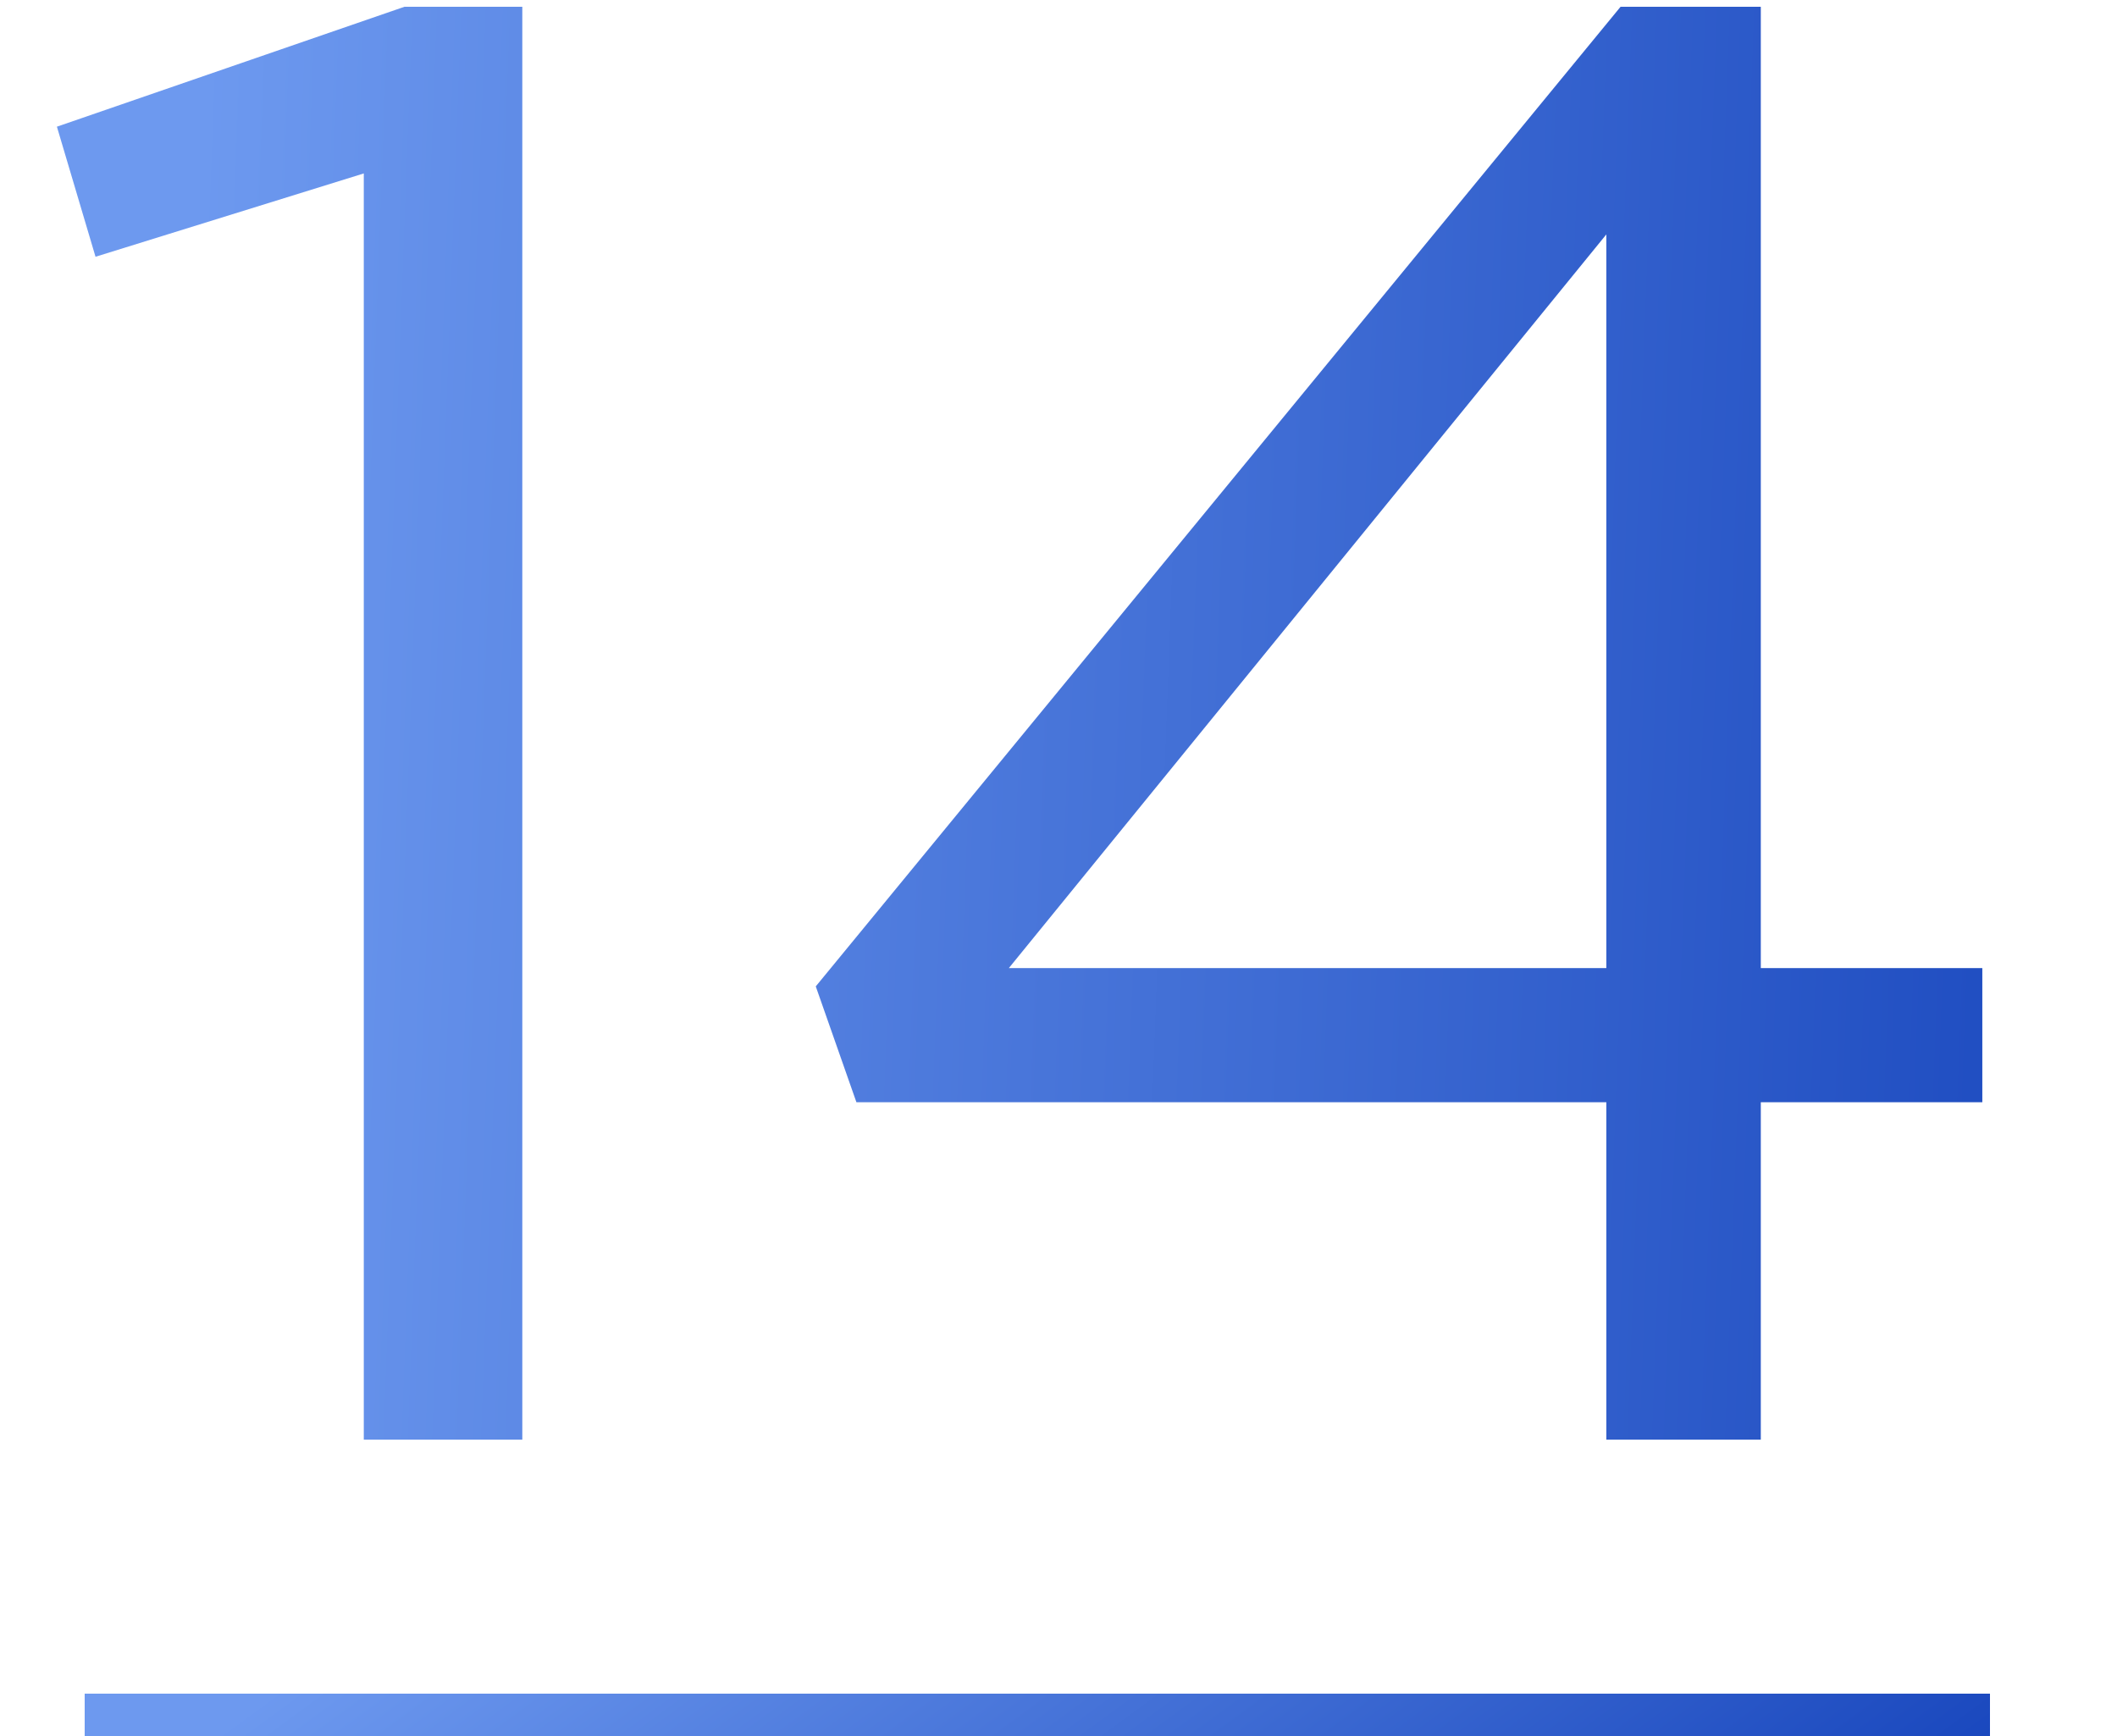
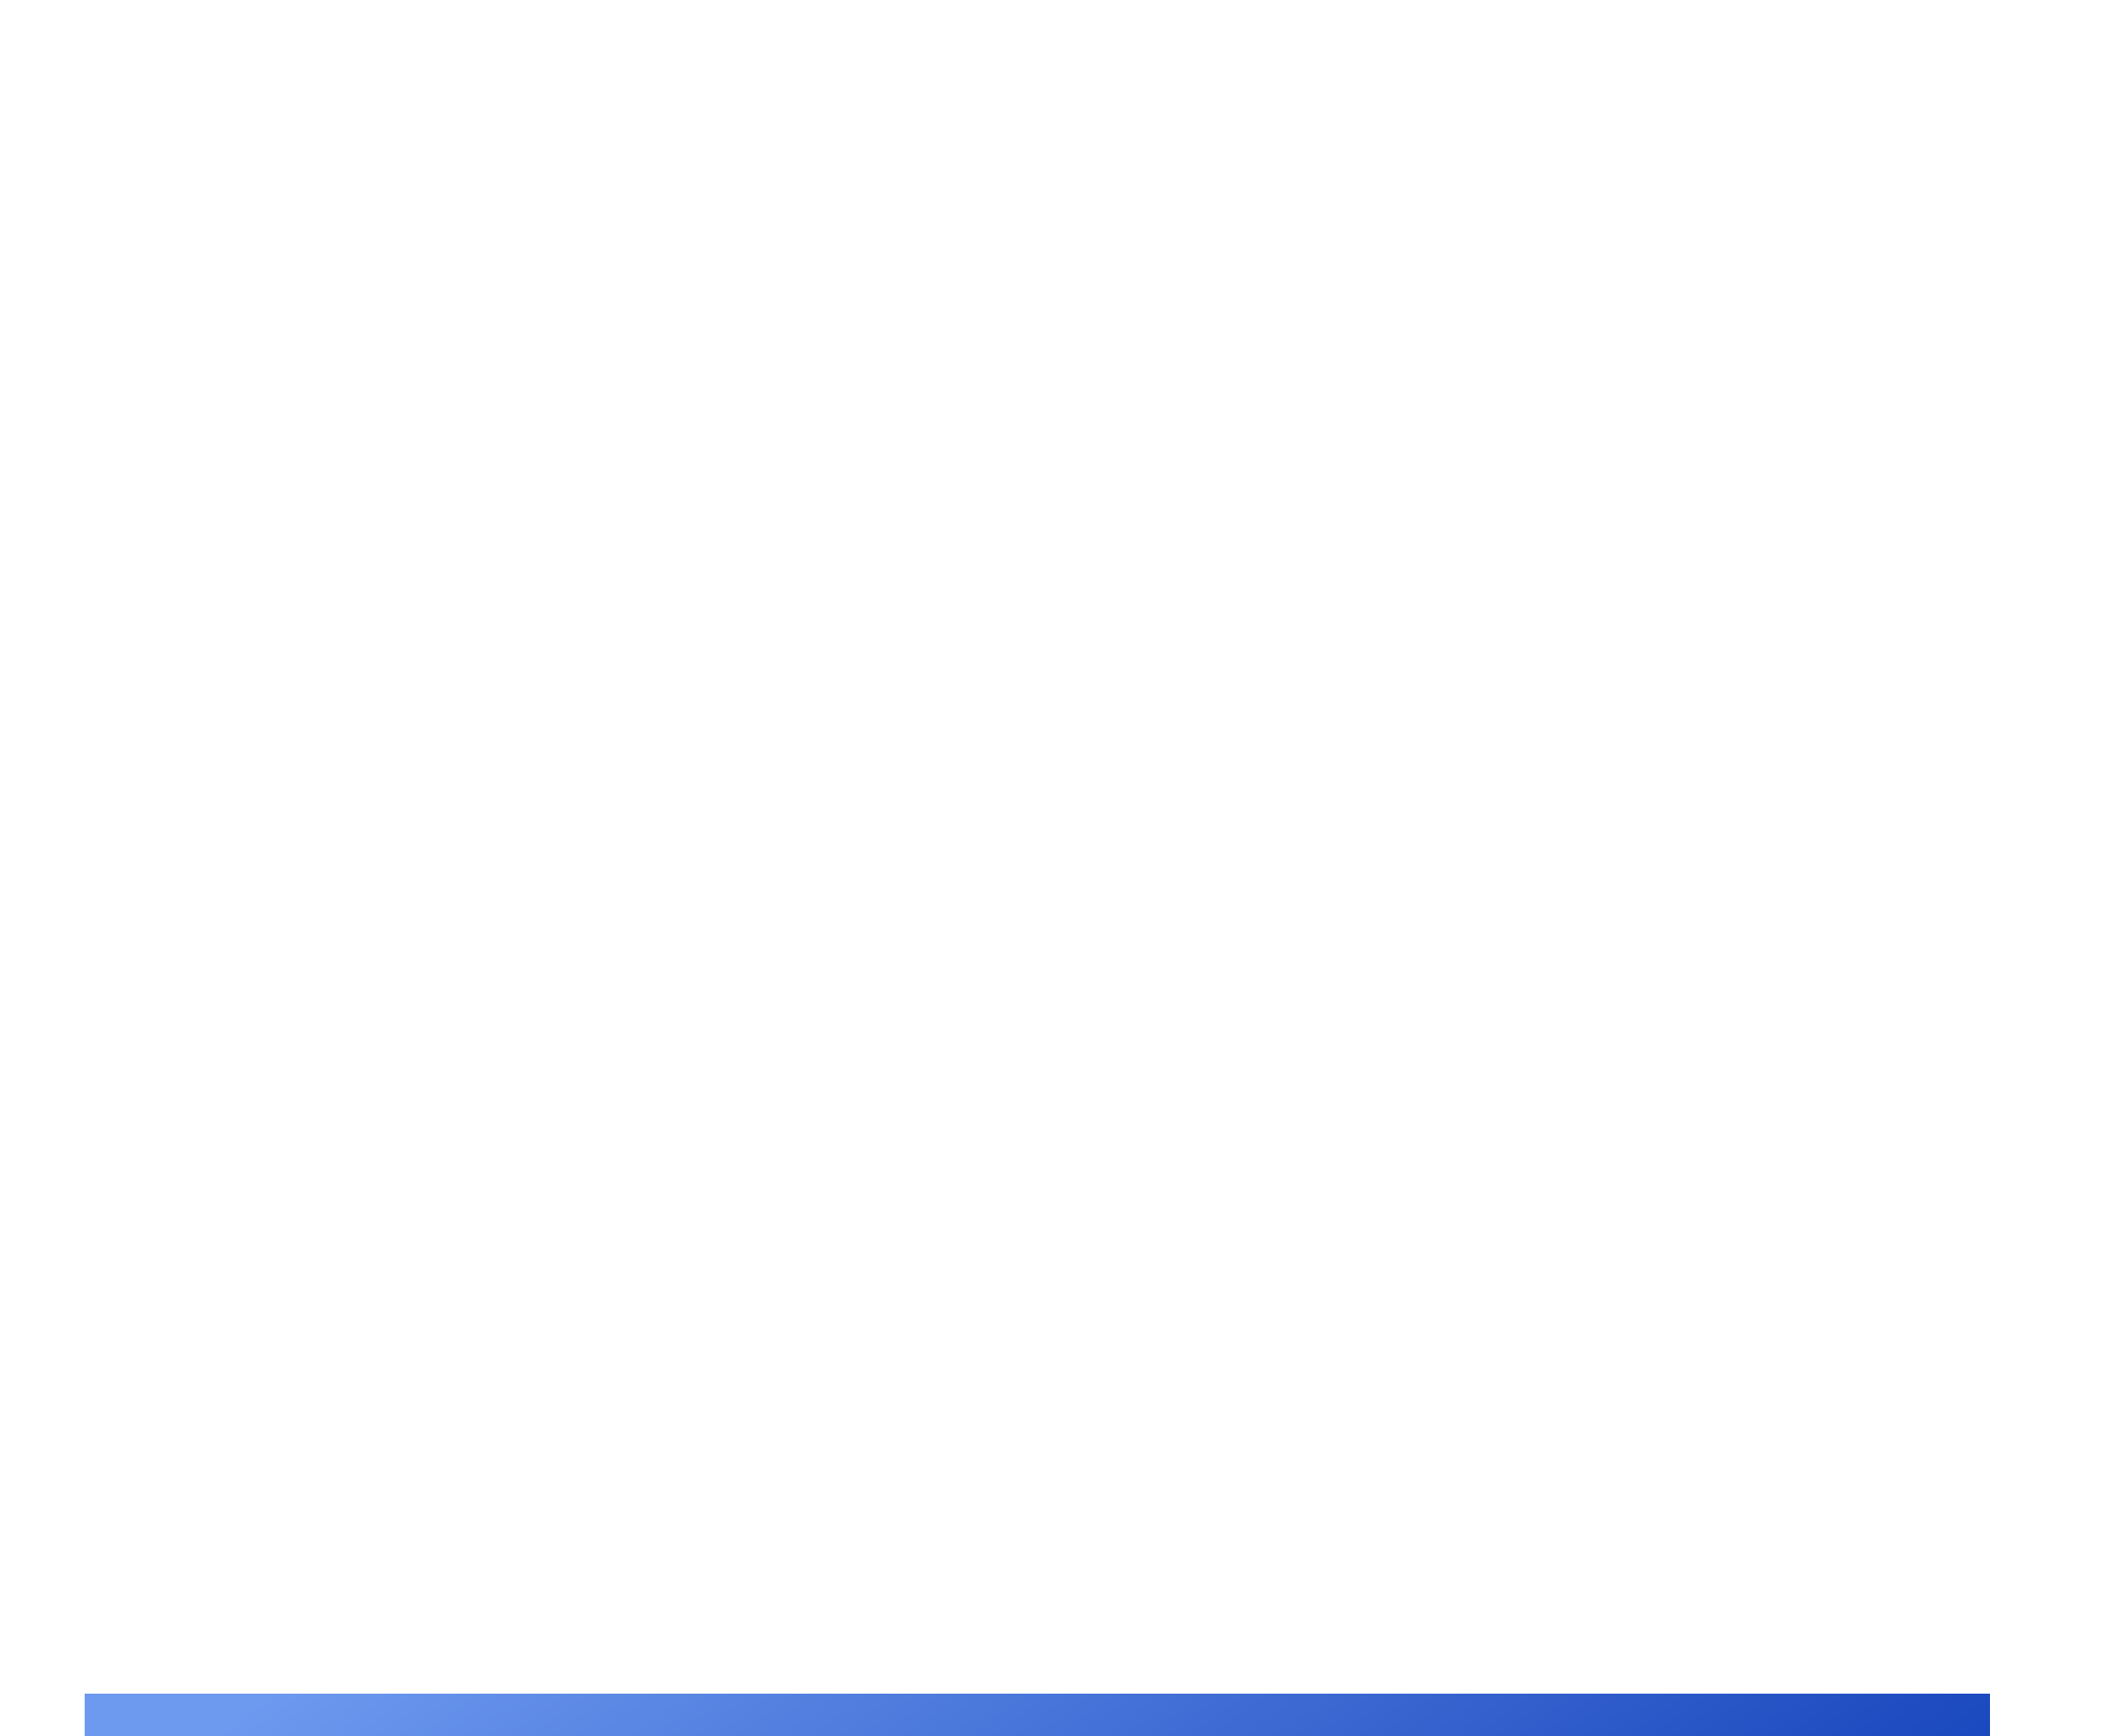
<svg xmlns="http://www.w3.org/2000/svg" width="100" height="82" viewBox="0 0 100 82" fill="none">
-   <path d="M17.184 68V8.192L4.512 12.128L2.688 5.984L19.104 0.32H24.672V68H17.184ZM75.878 68V52.064H40.454L38.534 46.592L76.55 0.32H83.174V45.728H93.638V52.064H83.174V68H75.878ZM47.654 45.728H75.878V11.072L47.654 45.728Z" fill="url(#paint0_linear)" />
  <rect x="4" y="80" width="90" height="2" fill="url(#paint1_linear)" />
  <defs>
    <linearGradient id="paint0_linear" x1="9.712" y1="4.08173e-05" x2="102.902" y2="3.489" gradientUnits="userSpaceOnUse">
      <stop stop-color="#6D99EF" />
      <stop offset="1" stop-color="#1A48BE" />
    </linearGradient>
    <linearGradient id="paint1_linear" x1="12.741" y1="80" x2="42.085" y2="120.044" gradientUnits="userSpaceOnUse">
      <stop stop-color="#6D99EF" />
      <stop offset="1" stop-color="#1A48BE" />
    </linearGradient>
  </defs>
</svg>